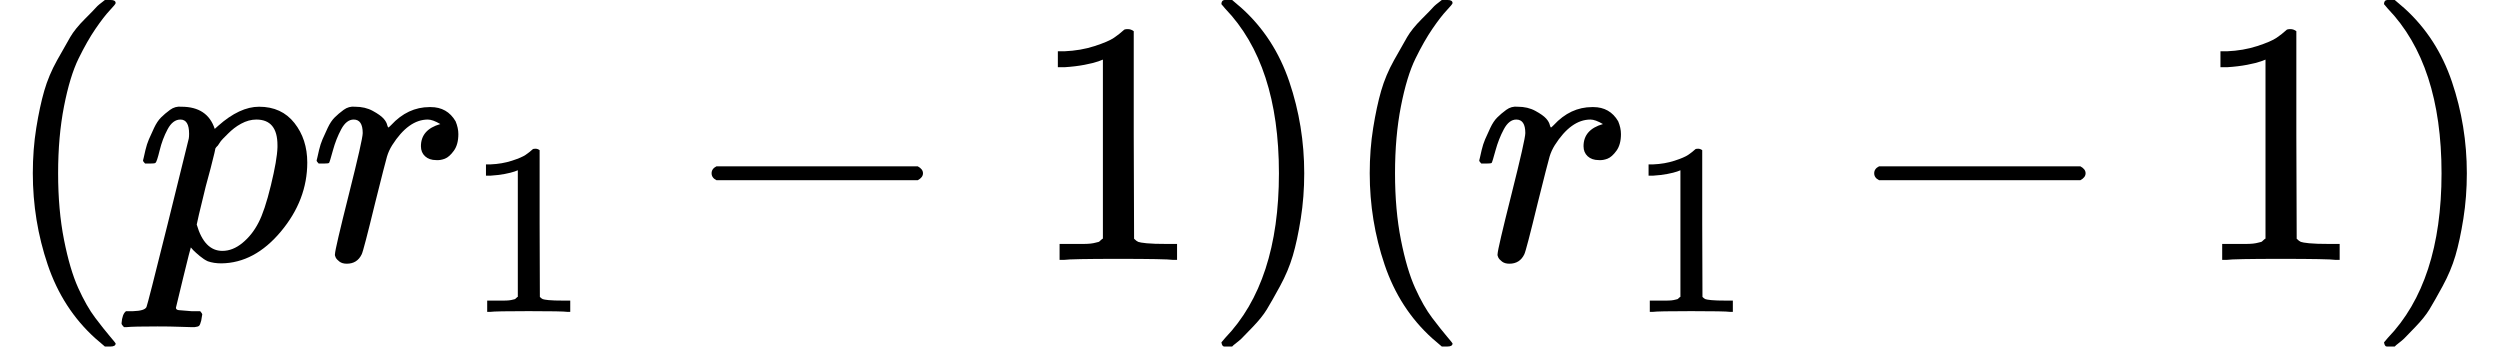
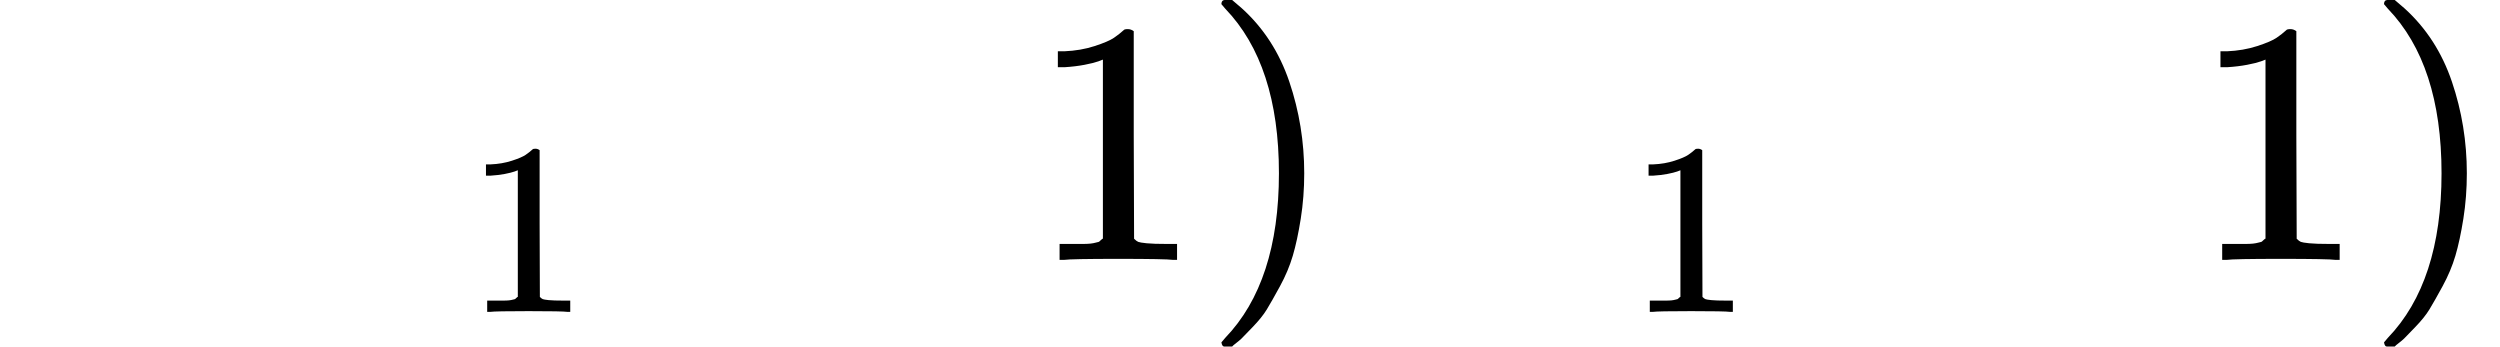
<svg xmlns="http://www.w3.org/2000/svg" xmlns:xlink="http://www.w3.org/1999/xlink" width="130.552px" height="18.096px" viewBox="0 -750 7213 1000">
  <defs>
-     <path id="MJX-21-TEX-N-28" d="M94 250Q94 319 104 381T127 488T164 576T202 643T244 695T277 729T302 750H315H319Q333 750 333 741Q333 738 316 720T275 667T226 581T184 443T167 250T184 58T225 -81T274 -167T316 -220T333 -241Q333 -250 318 -250H315H302L274 -226Q180 -141 137 -14T94 250Z" />
-     <path id="MJX-21-TEX-I-70" d="M23 287Q24 290 25 295T30 317T40 348T55 381T75 411T101 433T134 442Q209 442 230 378L240 387Q302 442 358 442Q423 442 460 395T497 281Q497 173 421 82T249 -10Q227 -10 210 -4Q199 1 187 11T168 28L161 36Q160 35 139 -51T118 -138Q118 -144 126 -145T163 -148H188Q194 -155 194 -157T191 -175Q188 -187 185 -190T172 -194Q170 -194 161 -194T127 -193T65 -192Q-5 -192 -24 -194H-32Q-39 -187 -39 -183Q-37 -156 -26 -148H-6Q28 -147 33 -136Q36 -130 94 103T155 350Q156 355 156 364Q156 405 131 405Q109 405 94 377T71 316T59 280Q57 278 43 278H29Q23 284 23 287ZM178 102Q200 26 252 26Q282 26 310 49T356 107Q374 141 392 215T411 325V331Q411 405 350 405Q339 405 328 402T306 393T286 380T269 365T254 350T243 336T235 326L232 322Q232 321 229 308T218 264T204 212Q178 106 178 102Z" />
-     <path id="MJX-21-TEX-I-72" d="M21 287Q22 290 23 295T28 317T38 348T53 381T73 411T99 433T132 442Q161 442 183 430T214 408T225 388Q227 382 228 382T236 389Q284 441 347 441H350Q398 441 422 400Q430 381 430 363Q430 333 417 315T391 292T366 288Q346 288 334 299T322 328Q322 376 378 392Q356 405 342 405Q286 405 239 331Q229 315 224 298T190 165Q156 25 151 16Q138 -11 108 -11Q95 -11 87 -5T76 7T74 17Q74 30 114 189T154 366Q154 405 128 405Q107 405 92 377T68 316T57 280Q55 278 41 278H27Q21 284 21 287Z" />
    <path id="MJX-21-TEX-N-31" d="M213 578L200 573Q186 568 160 563T102 556H83V602H102Q149 604 189 617T245 641T273 663Q275 666 285 666Q294 666 302 660V361L303 61Q310 54 315 52T339 48T401 46H427V0H416Q395 3 257 3Q121 3 100 0H88V46H114Q136 46 152 46T177 47T193 50T201 52T207 57T213 61V578Z" />
-     <path id="MJX-21-TEX-N-2212" d="M84 237T84 250T98 270H679Q694 262 694 250T679 230H98Q84 237 84 250Z" />
    <path id="MJX-21-TEX-N-29" d="M60 749L64 750Q69 750 74 750H86L114 726Q208 641 251 514T294 250Q294 182 284 119T261 12T224 -76T186 -143T145 -194T113 -227T90 -246Q87 -249 86 -250H74Q66 -250 63 -250T58 -247T55 -238Q56 -237 66 -225Q221 -64 221 250T66 725Q56 737 55 738Q55 746 60 749Z" />
  </defs>
  <g stroke="currentColor" fill="currentColor" stroke-width="0" transform="matrix(1 0 0 -1 0 0)">
    <g data-mml-node="math">
      <g data-mml-node="mo">
        <use xlink:href="#MJX-21-TEX-N-28" />
      </g>
      <g data-mml-node="mi" transform="translate(389, 0)">
        <use xlink:href="#MJX-21-TEX-I-70" />
      </g>
      <g data-mml-node="msub" transform="translate(892, 0)">
        <g data-mml-node="mi">
          <use xlink:href="#MJX-21-TEX-I-72" />
        </g>
        <g data-mml-node="mn" transform="translate(451, -150) scale(0.707)">
          <use xlink:href="#MJX-21-TEX-N-31" />
        </g>
      </g>
      <g data-mml-node="mo" transform="translate(1968.8, 0)">
        <use xlink:href="#MJX-21-TEX-N-2212" />
      </g>
      <g data-mml-node="mn" transform="translate(2969, 0)">
        <use xlink:href="#MJX-21-TEX-N-31" />
      </g>
      <g data-mml-node="mo" transform="translate(3469, 0)">
        <use xlink:href="#MJX-21-TEX-N-29" />
      </g>
      <g data-mml-node="mo" transform="translate(3858, 0)">
        <use xlink:href="#MJX-21-TEX-N-28" />
      </g>
      <g data-mml-node="msub" transform="translate(4247, 0)">
        <g data-mml-node="mi">
          <use xlink:href="#MJX-21-TEX-I-72" />
        </g>
        <g data-mml-node="mn" transform="translate(451, -150) scale(0.707)">
          <use xlink:href="#MJX-21-TEX-N-31" />
        </g>
      </g>
      <g data-mml-node="mo" transform="translate(5323.8, 0)">
        <use xlink:href="#MJX-21-TEX-N-2212" />
      </g>
      <g data-mml-node="mn" transform="translate(6324, 0)">
        <use xlink:href="#MJX-21-TEX-N-31" />
      </g>
      <g data-mml-node="mo" transform="translate(6824, 0)">
        <use xlink:href="#MJX-21-TEX-N-29" />
      </g>
    </g>
  </g>
</svg>